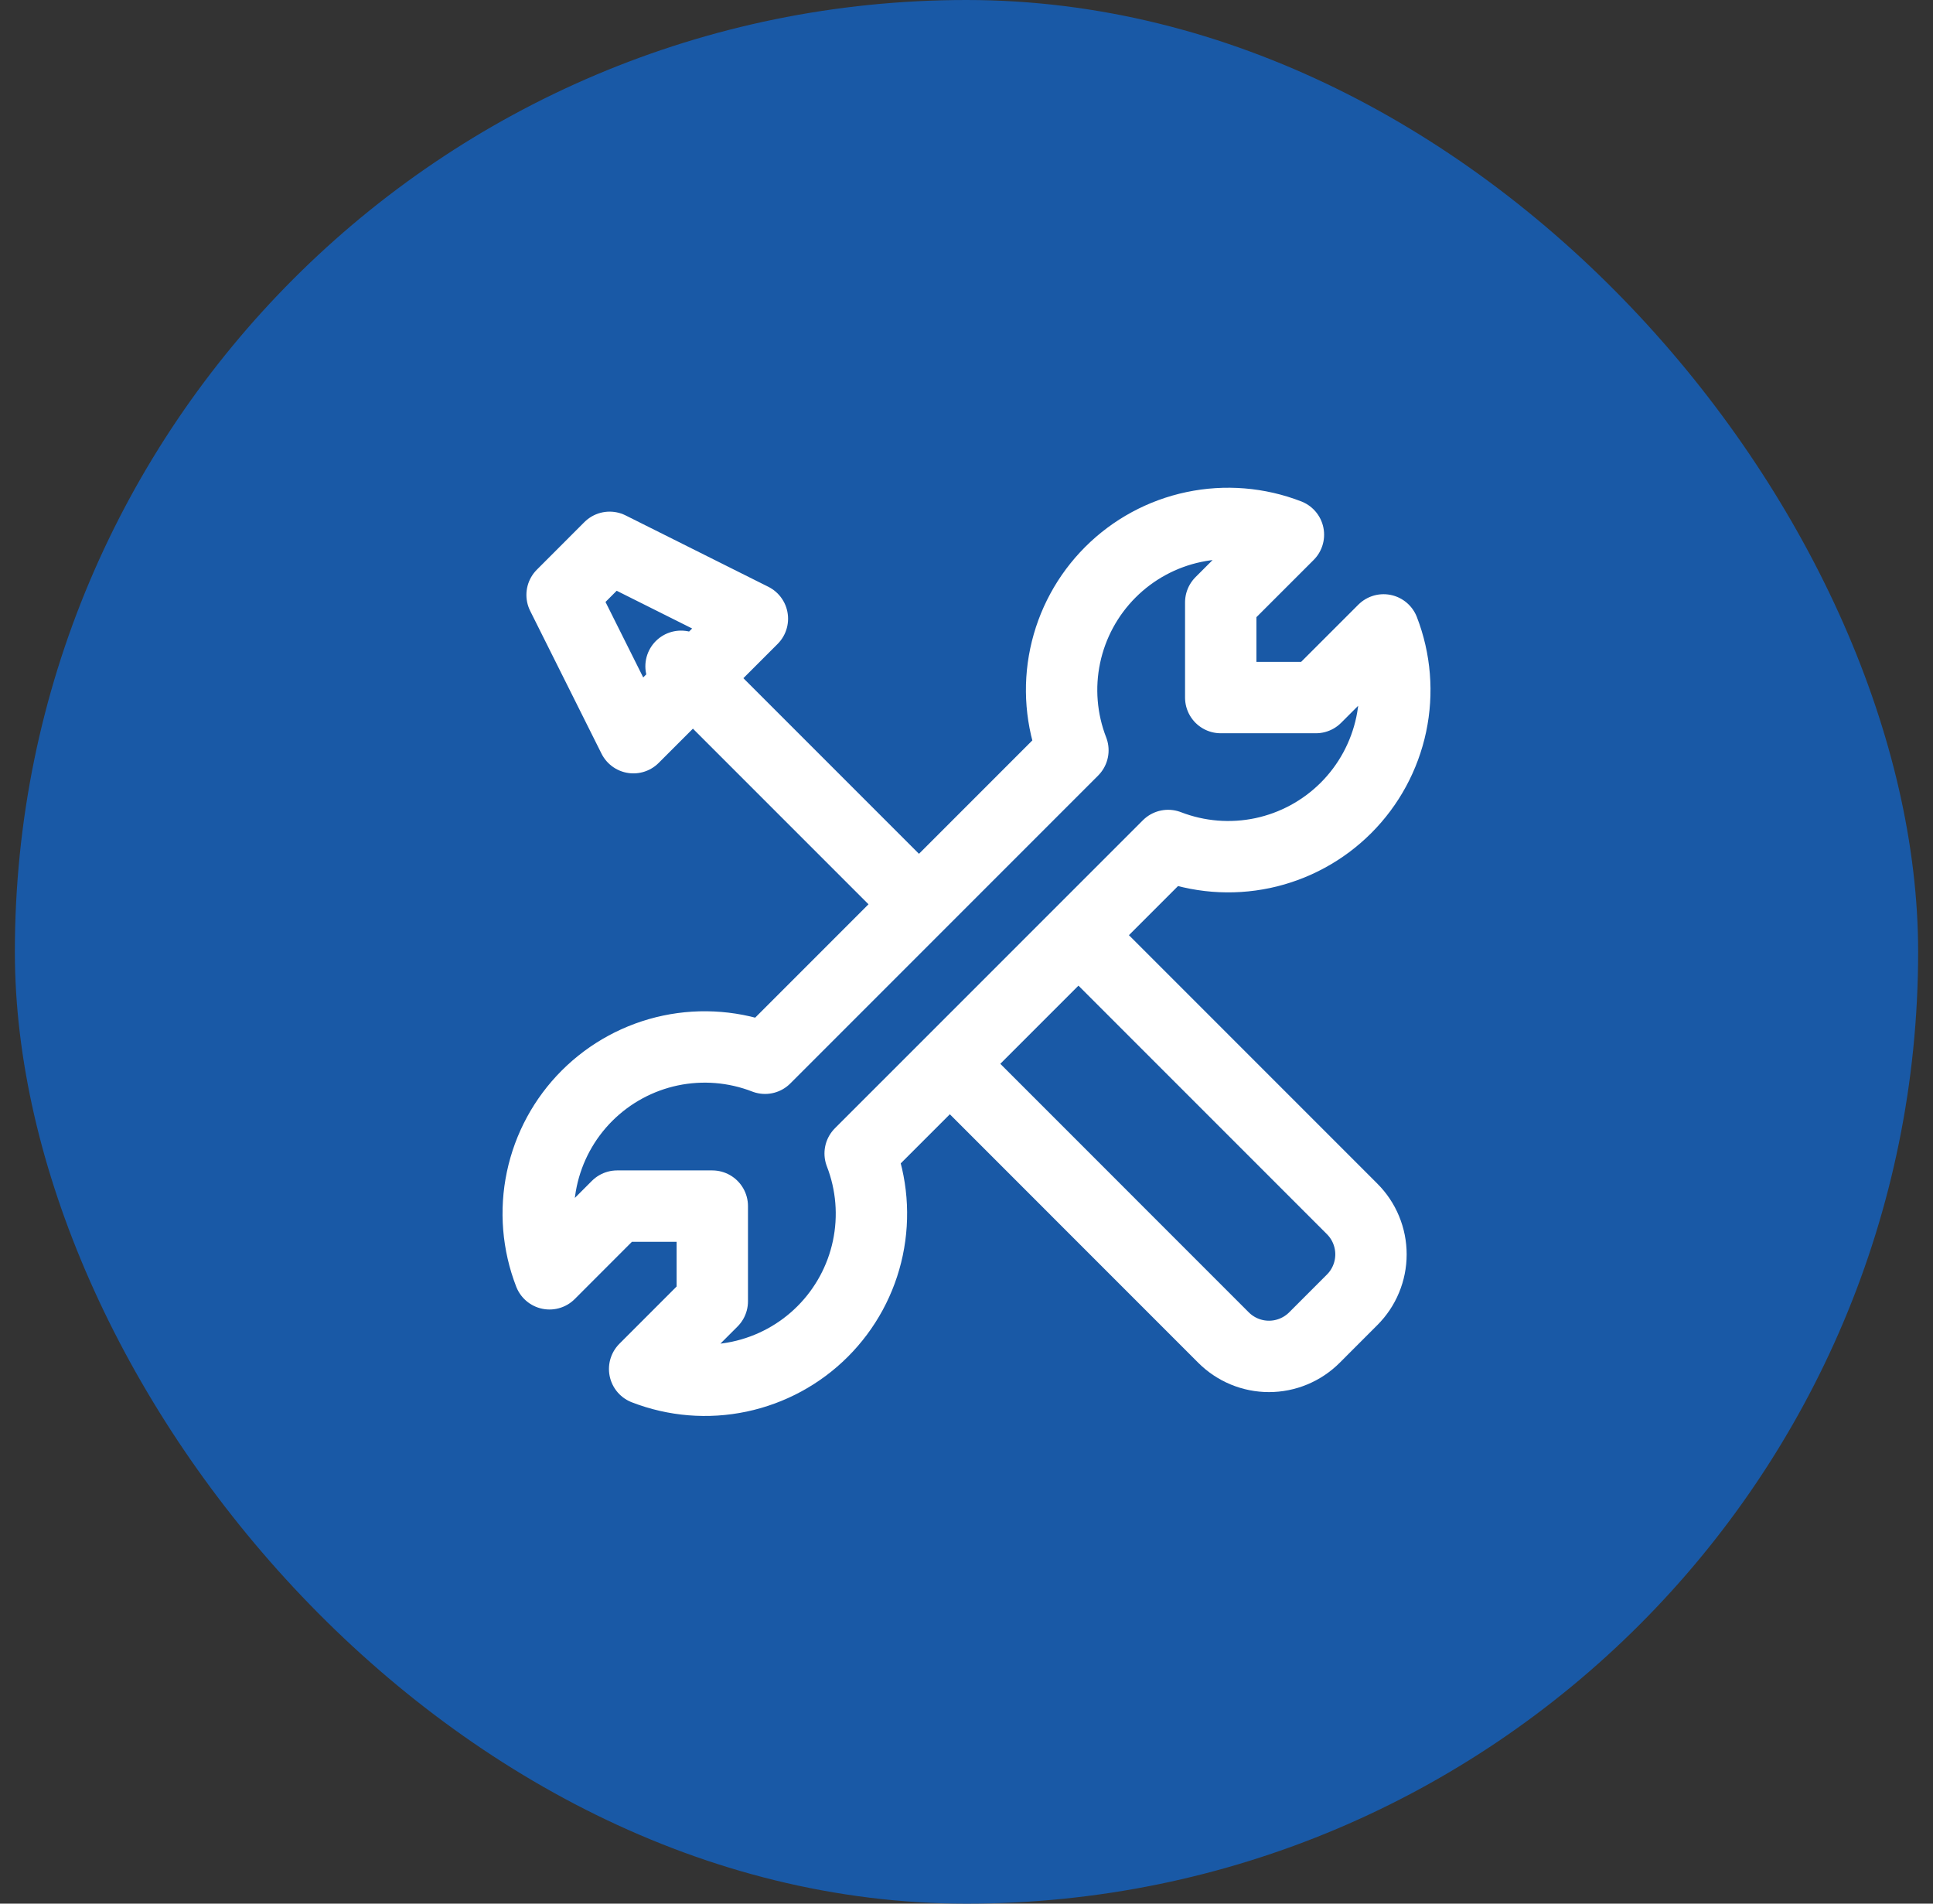
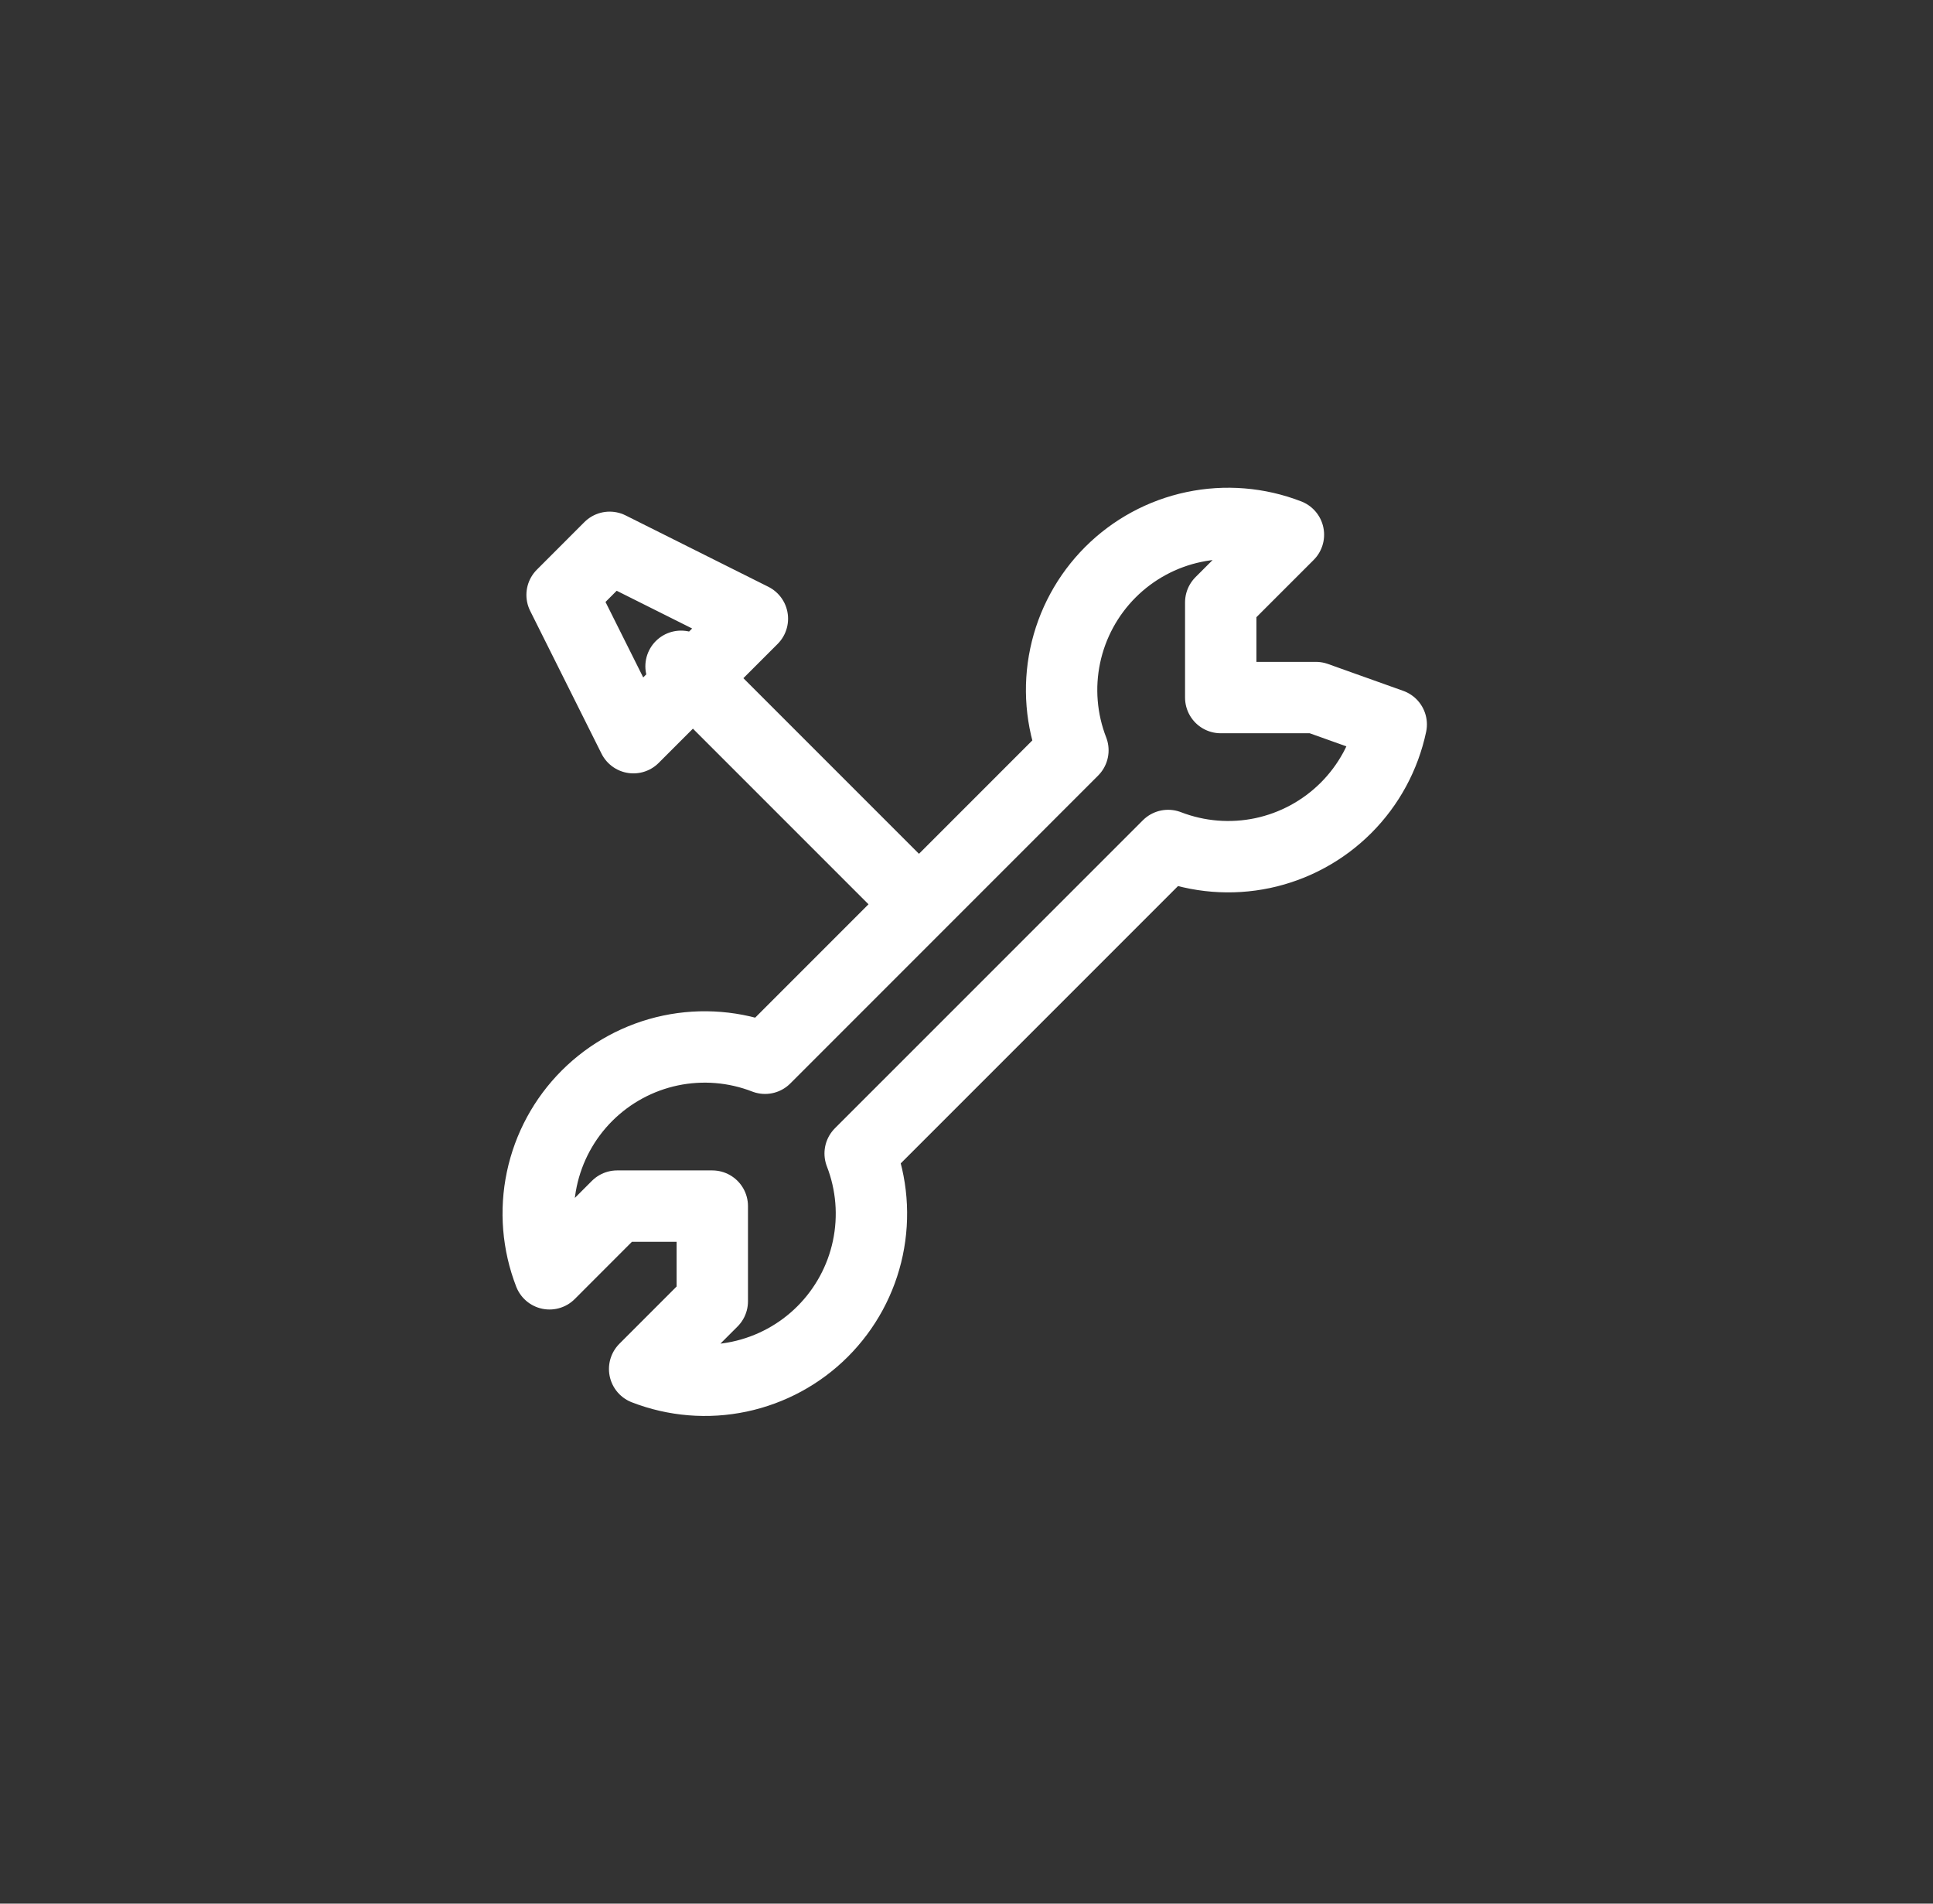
<svg xmlns="http://www.w3.org/2000/svg" width="65" height="64" viewBox="0 0 65 64" fill="none">
  <rect x="0" y="0" width="65" height="64" fill="#333333" stroke="none" />
-   <rect x="0.5" width="64" height="64" rx="32" fill="#1959A6" />
-   <path d="M30.901 30.401L22.901 22.401M21.3 24.801L25.3 20.801L20.5 18.401L18.901 20.001L21.3 24.801ZM45.261 27.161C46.029 26.393 46.557 25.419 46.782 24.356C47.006 23.294 46.917 22.189 46.525 21.177L44.249 23.452H41.049V20.252L43.325 17.977C42.312 17.584 41.207 17.494 40.144 17.718C39.081 17.941 38.106 18.47 37.338 19.238C36.57 20.006 36.042 20.981 35.818 22.044C35.594 23.107 35.685 24.212 36.078 25.225L25.726 35.578C24.713 35.185 23.608 35.095 22.545 35.318C21.482 35.542 20.508 36.07 19.739 36.838C18.971 37.606 18.443 38.581 18.219 39.644C17.995 40.707 18.085 41.812 18.478 42.825L20.752 40.549H23.952V43.749L21.677 46.025C22.689 46.418 23.794 46.508 24.857 46.284C25.919 46.06 26.894 45.533 27.662 44.765C28.43 43.997 28.959 43.023 29.183 41.96C29.407 40.897 29.317 39.792 28.924 38.78L39.28 28.425C40.292 28.816 41.396 28.905 42.458 28.681C43.52 28.456 44.493 27.928 45.261 27.161Z" stroke="white" stroke-width="2.4" stroke-linecap="round" stroke-linejoin="round" />
-   <path d="M32.176 36.001L41.142 44.968C41.343 45.169 41.581 45.328 41.843 45.437C42.106 45.546 42.387 45.602 42.671 45.602C42.955 45.602 43.236 45.546 43.498 45.437C43.761 45.328 43.999 45.169 44.2 44.968L45.467 43.7C45.668 43.5 45.828 43.261 45.936 42.999C46.045 42.737 46.101 42.456 46.101 42.172C46.101 41.888 46.045 41.606 45.936 41.344C45.828 41.082 45.668 40.843 45.467 40.643L36.501 31.676" stroke="white" stroke-width="2.4" stroke-linecap="round" stroke-linejoin="round" />
+   <path d="M30.901 30.401L22.901 22.401M21.3 24.801L25.3 20.801L20.5 18.401L18.901 20.001L21.3 24.801ZM45.261 27.161C46.029 26.393 46.557 25.419 46.782 24.356L44.249 23.452H41.049V20.252L43.325 17.977C42.312 17.584 41.207 17.494 40.144 17.718C39.081 17.941 38.106 18.47 37.338 19.238C36.57 20.006 36.042 20.981 35.818 22.044C35.594 23.107 35.685 24.212 36.078 25.225L25.726 35.578C24.713 35.185 23.608 35.095 22.545 35.318C21.482 35.542 20.508 36.07 19.739 36.838C18.971 37.606 18.443 38.581 18.219 39.644C17.995 40.707 18.085 41.812 18.478 42.825L20.752 40.549H23.952V43.749L21.677 46.025C22.689 46.418 23.794 46.508 24.857 46.284C25.919 46.06 26.894 45.533 27.662 44.765C28.43 43.997 28.959 43.023 29.183 41.96C29.407 40.897 29.317 39.792 28.924 38.78L39.28 28.425C40.292 28.816 41.396 28.905 42.458 28.681C43.52 28.456 44.493 27.928 45.261 27.161Z" stroke="white" stroke-width="2.4" stroke-linecap="round" stroke-linejoin="round" />
</svg>